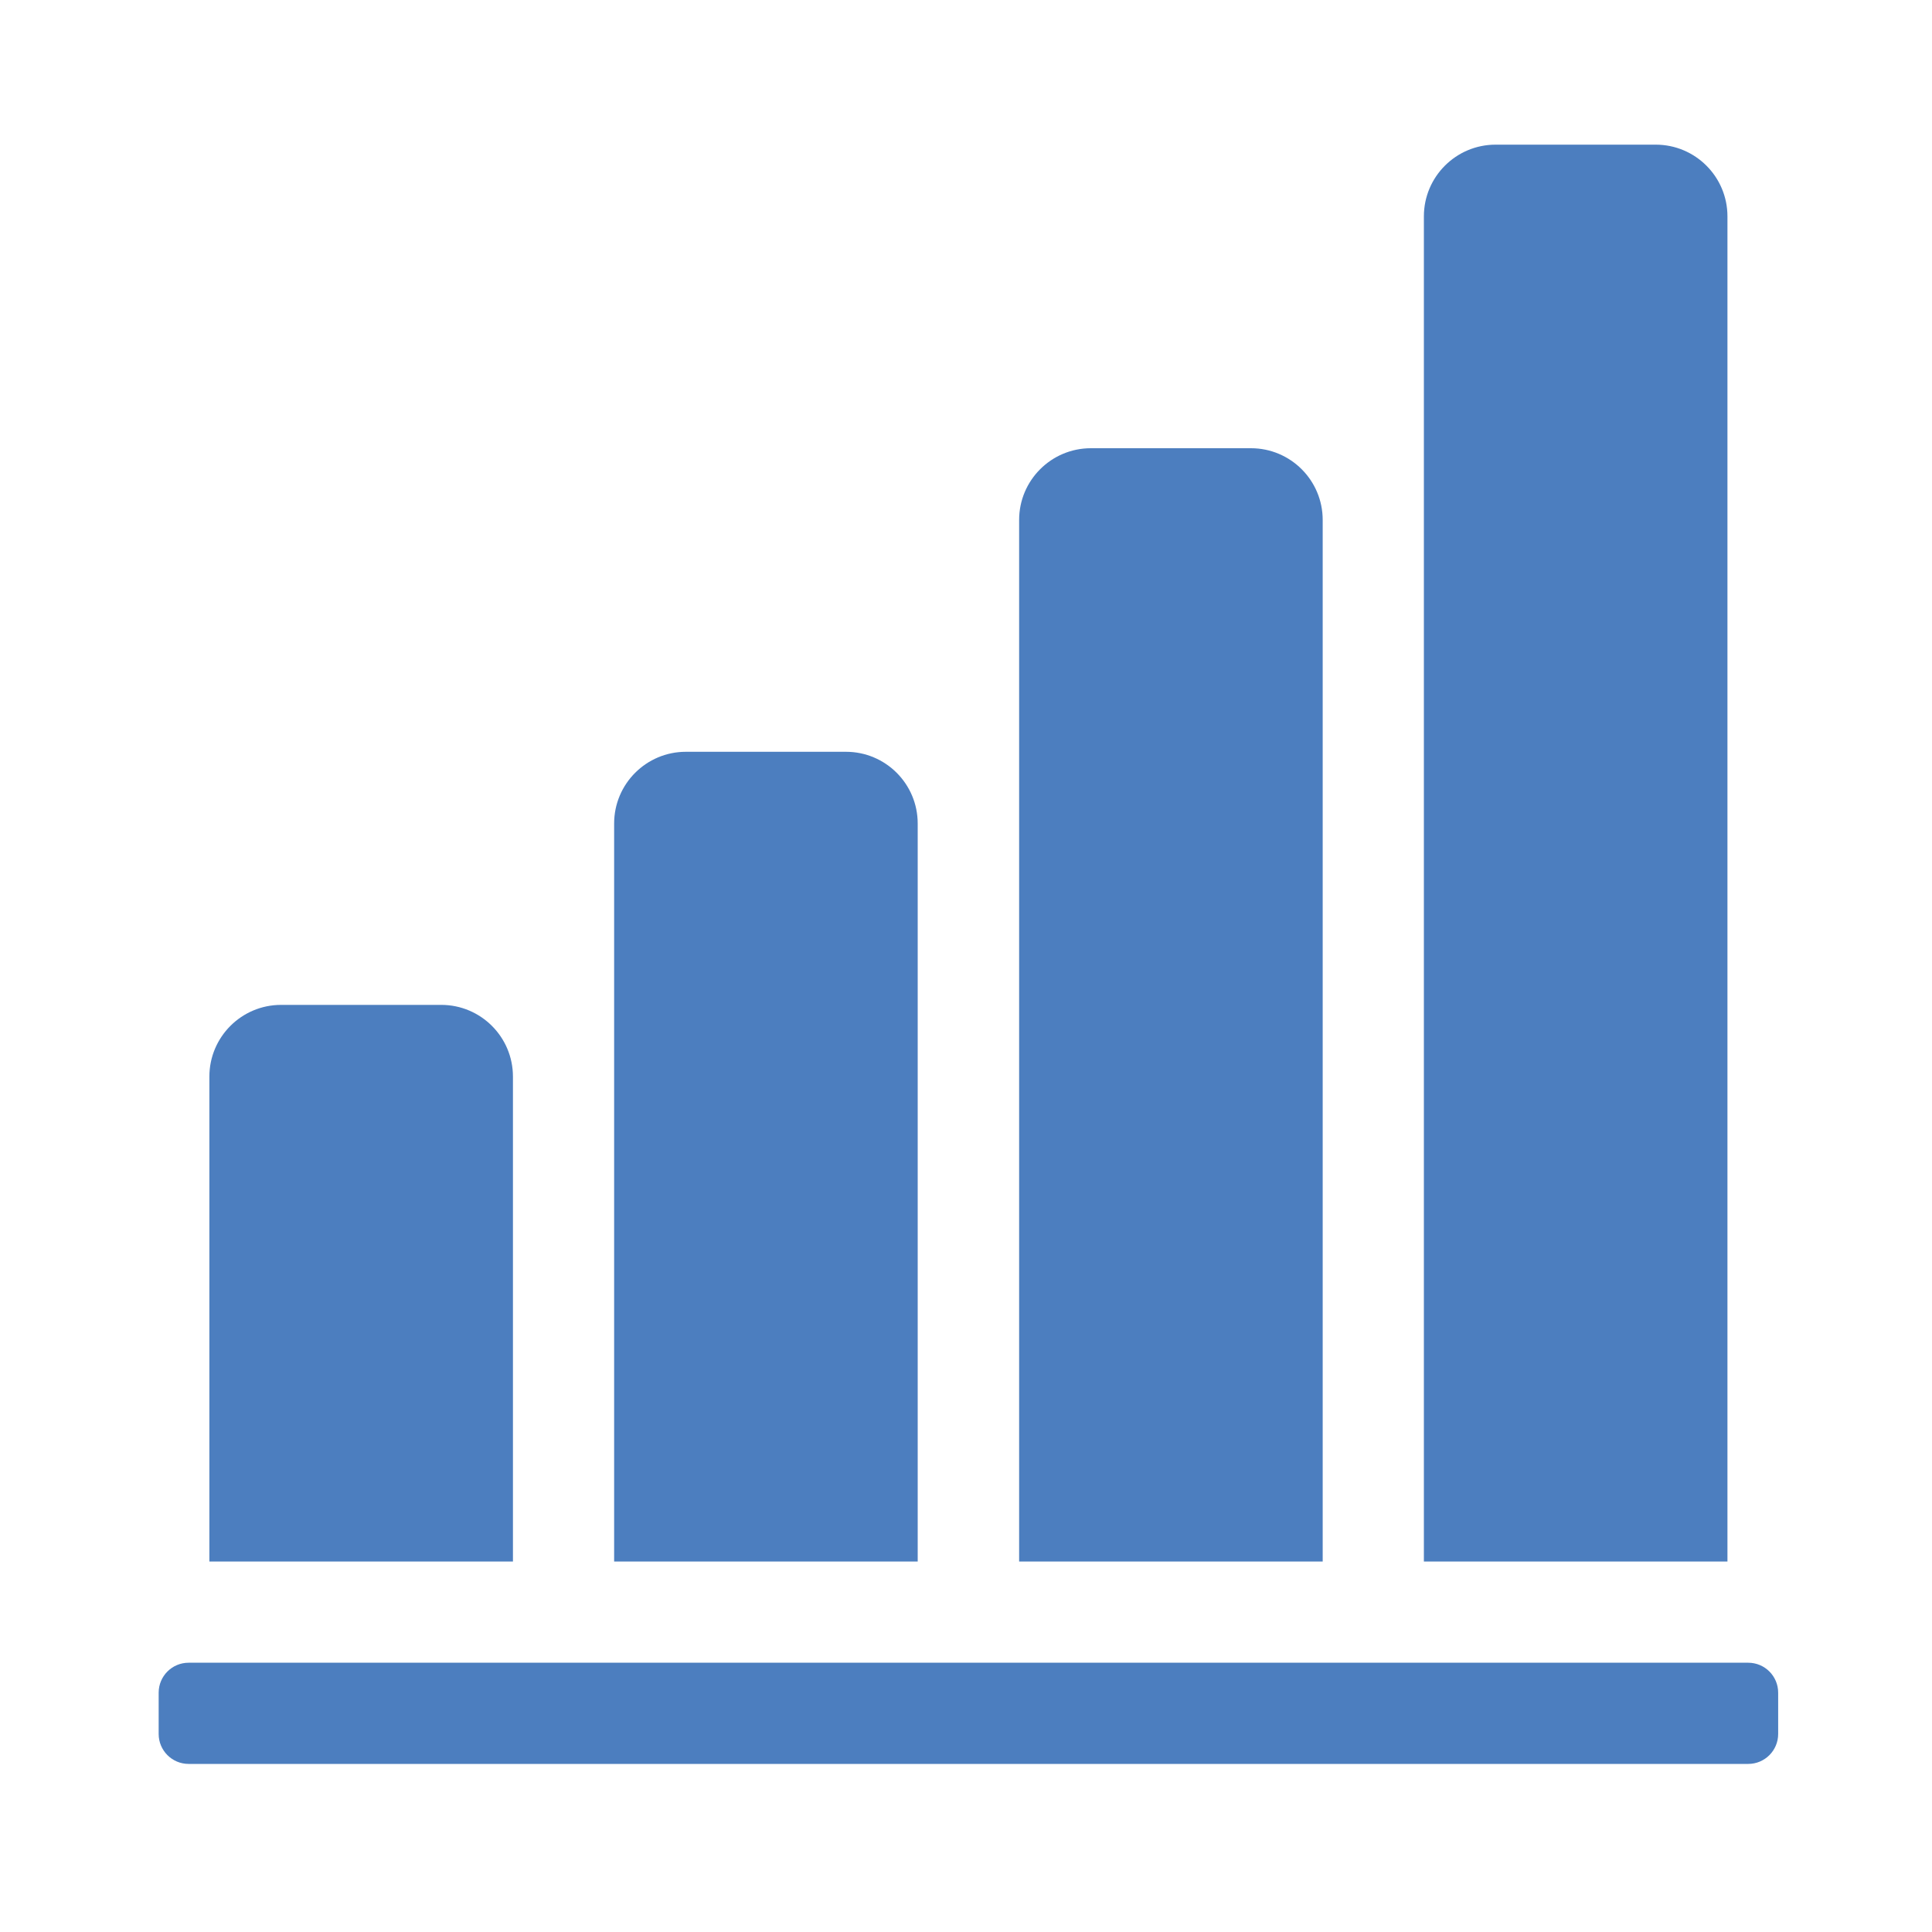
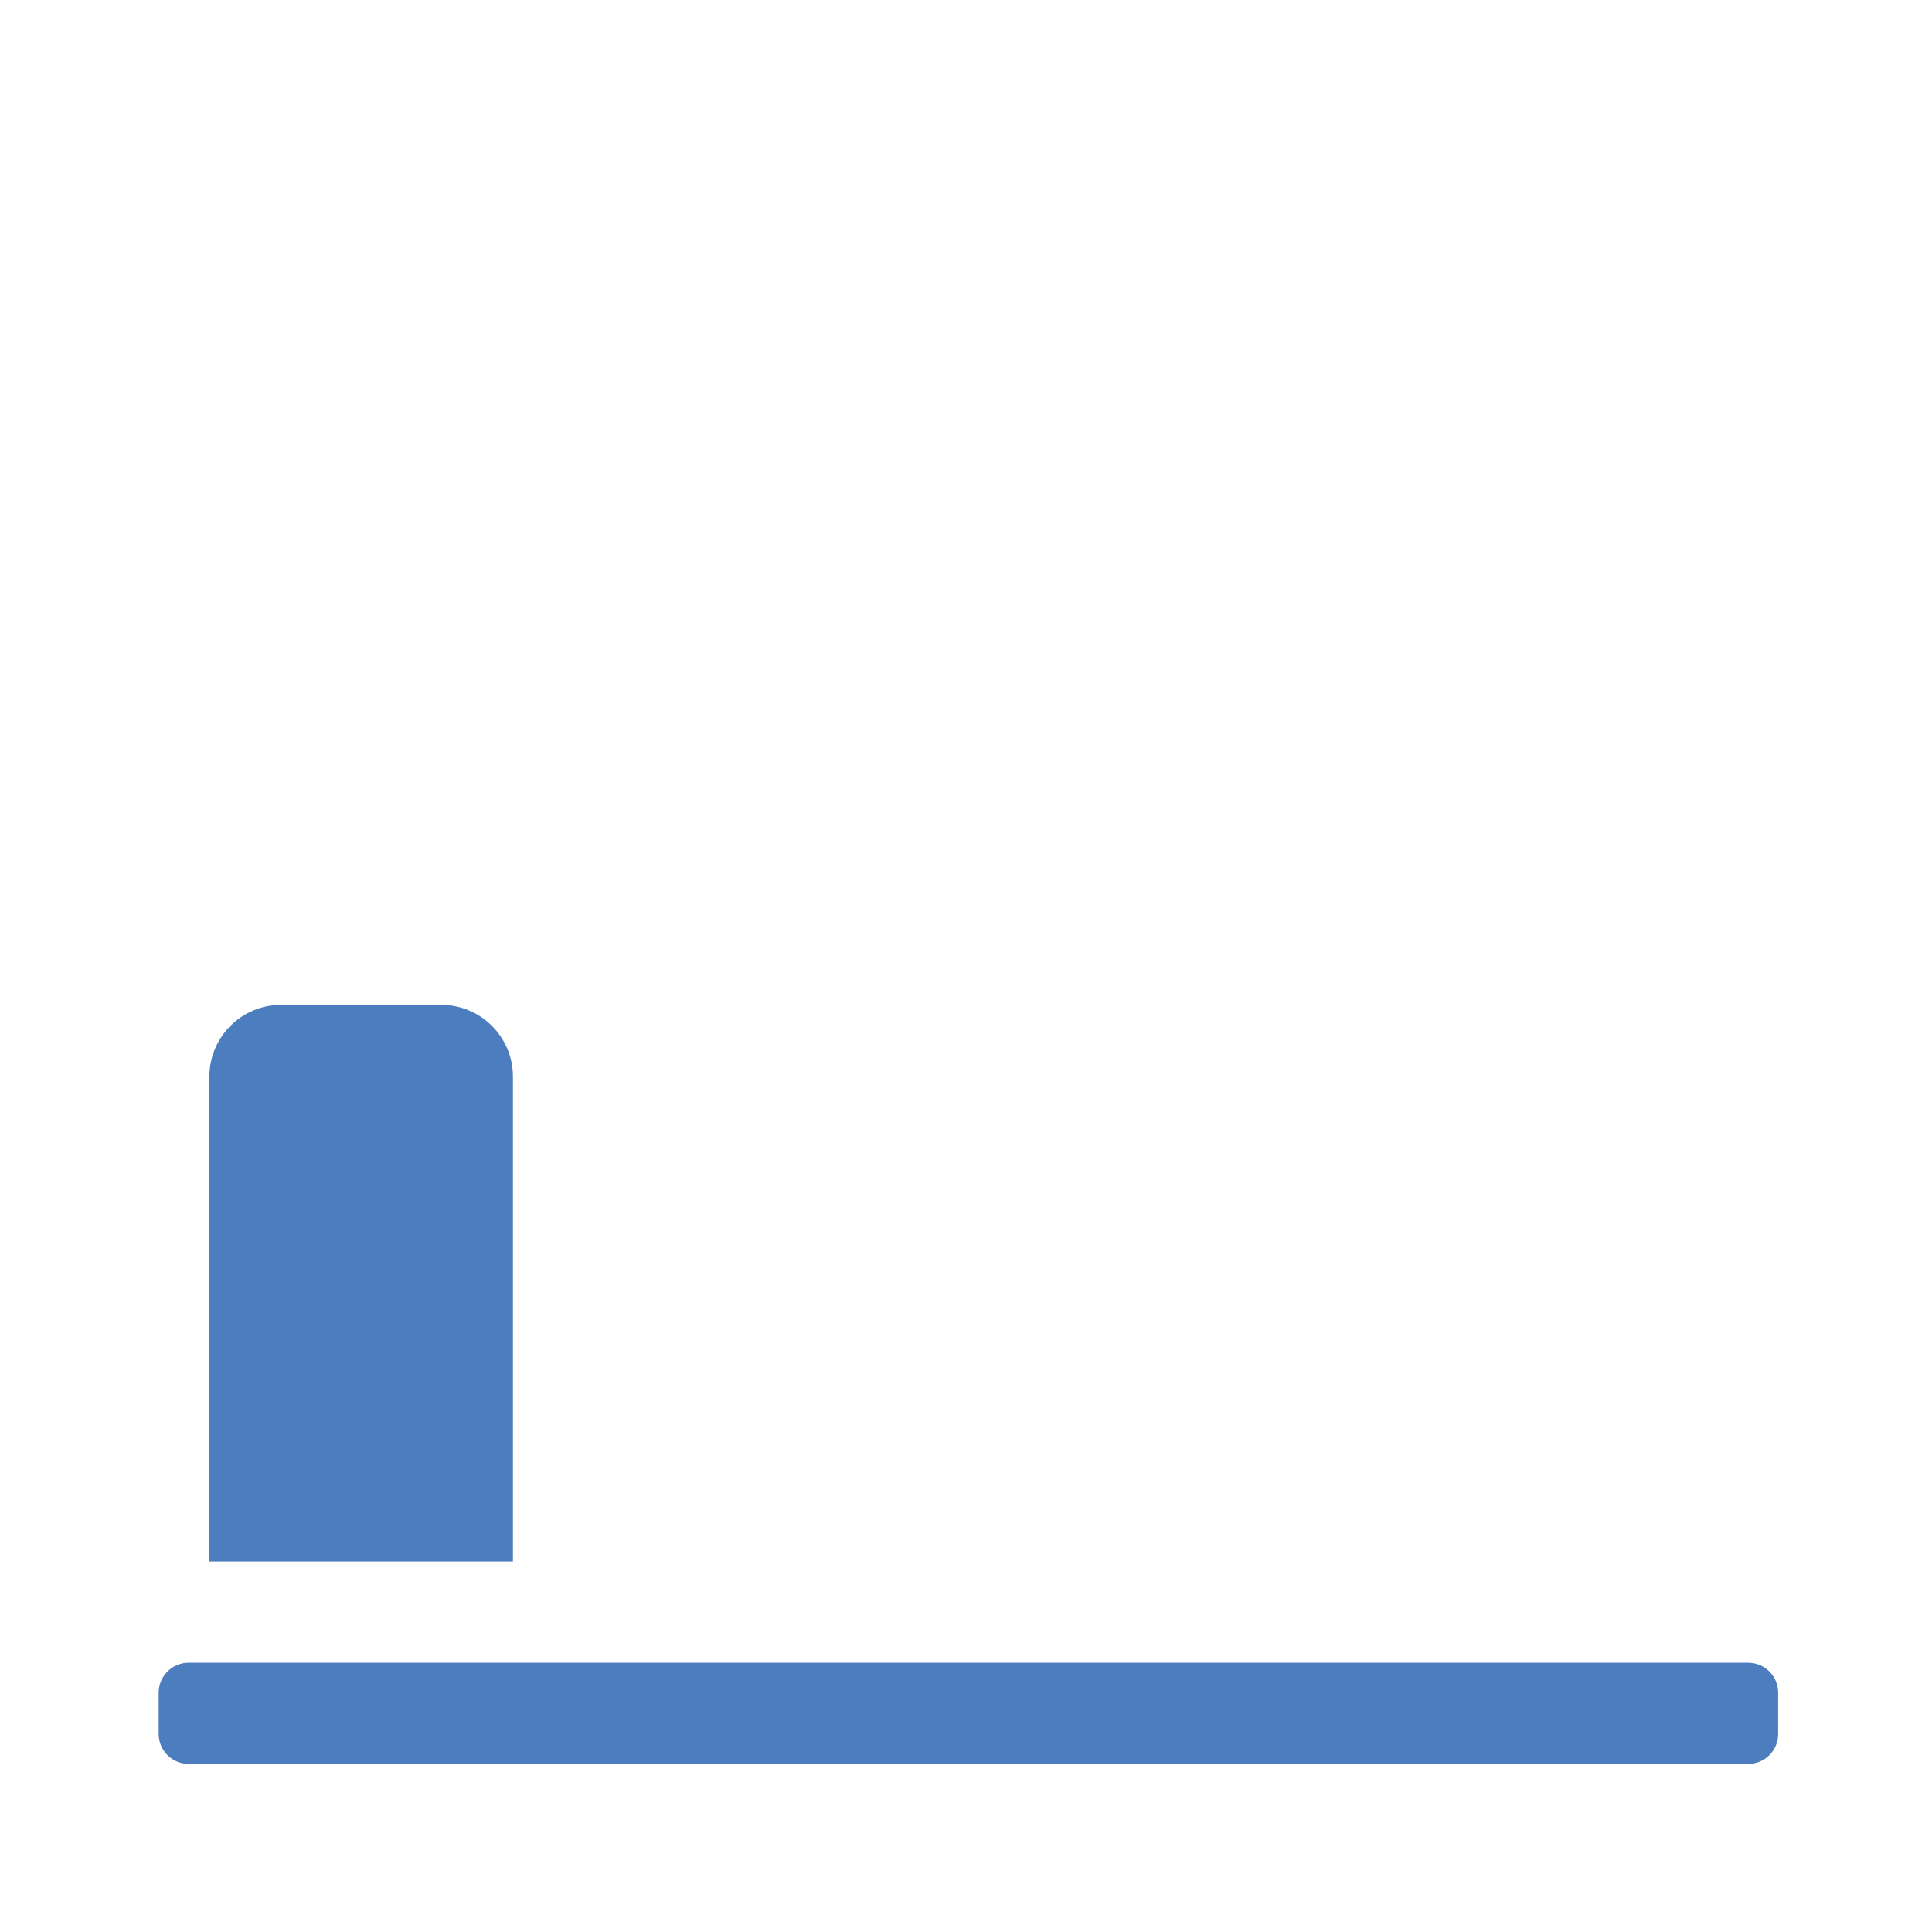
<svg xmlns="http://www.w3.org/2000/svg" width="80" height="80" viewBox="0 0 80 80" fill="none">
  <path d="M21.24 44.58C21.24 42.94 19.91 41.61 18.27 41.61H11.64C10 41.61 8.67 42.94 8.67 44.58V64.66H21.24V44.58Z" fill="#4C7EBF" />
  <path d="M72.39 68.85H7.81C7.125 68.85 6.57 69.405 6.57 70.09V71.8C6.57 72.485 7.125 73.04 7.81 73.04H72.39C73.075 73.04 73.63 72.485 73.63 71.8V70.09C73.63 69.405 73.075 68.85 72.39 68.85Z" fill="#4C7EBF" />
-   <path d="M38 34.1C38 32.46 36.67 31.13 35.03 31.13H28.4C26.76 31.13 25.43 32.46 25.43 34.1V64.66H38V34.1Z" fill="#4C7EBF" />
-   <path d="M54.77 21.53C54.77 19.89 53.44 18.56 51.8 18.56H45.17C43.53 18.56 42.2 19.89 42.2 21.53V64.66H54.77V21.53Z" fill="#4C7EBF" />
-   <path d="M71.53 8.96C71.53 7.32 70.2 5.99 68.56 5.99H61.93C60.29 5.99 58.96 7.32 58.96 8.96V64.66H71.53V8.96Z" fill="#4C7EBF" />
</svg>